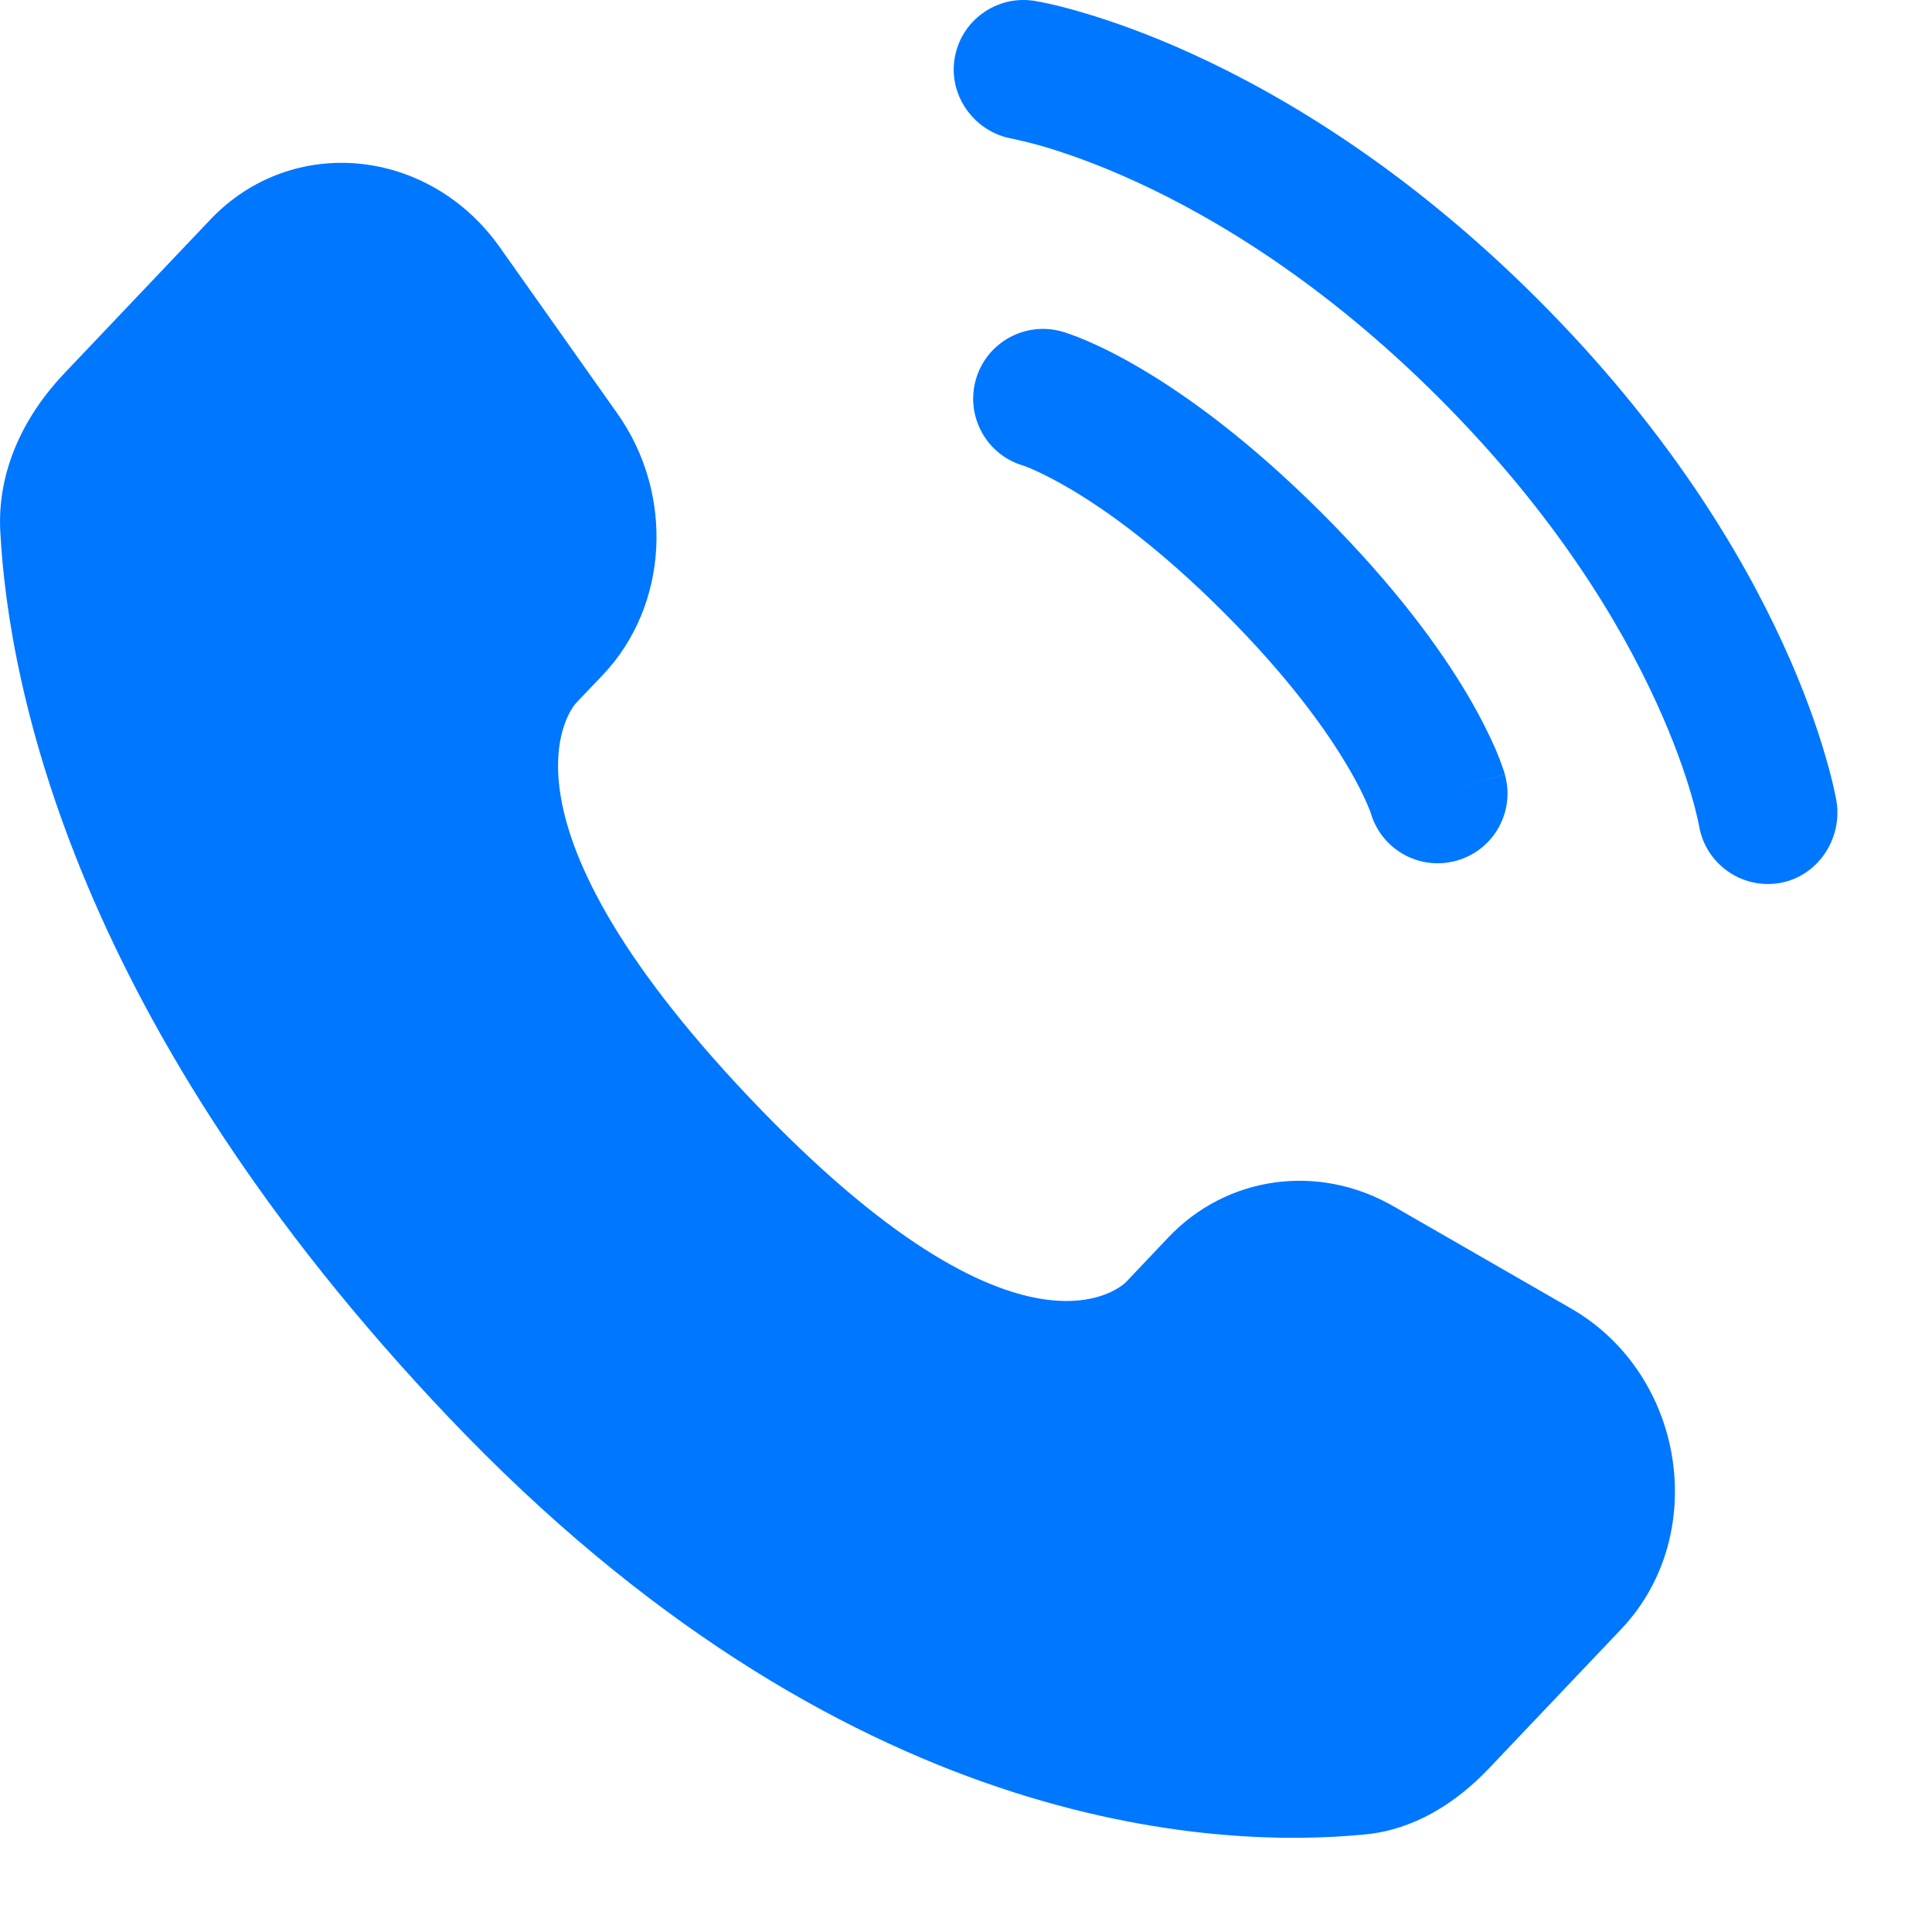
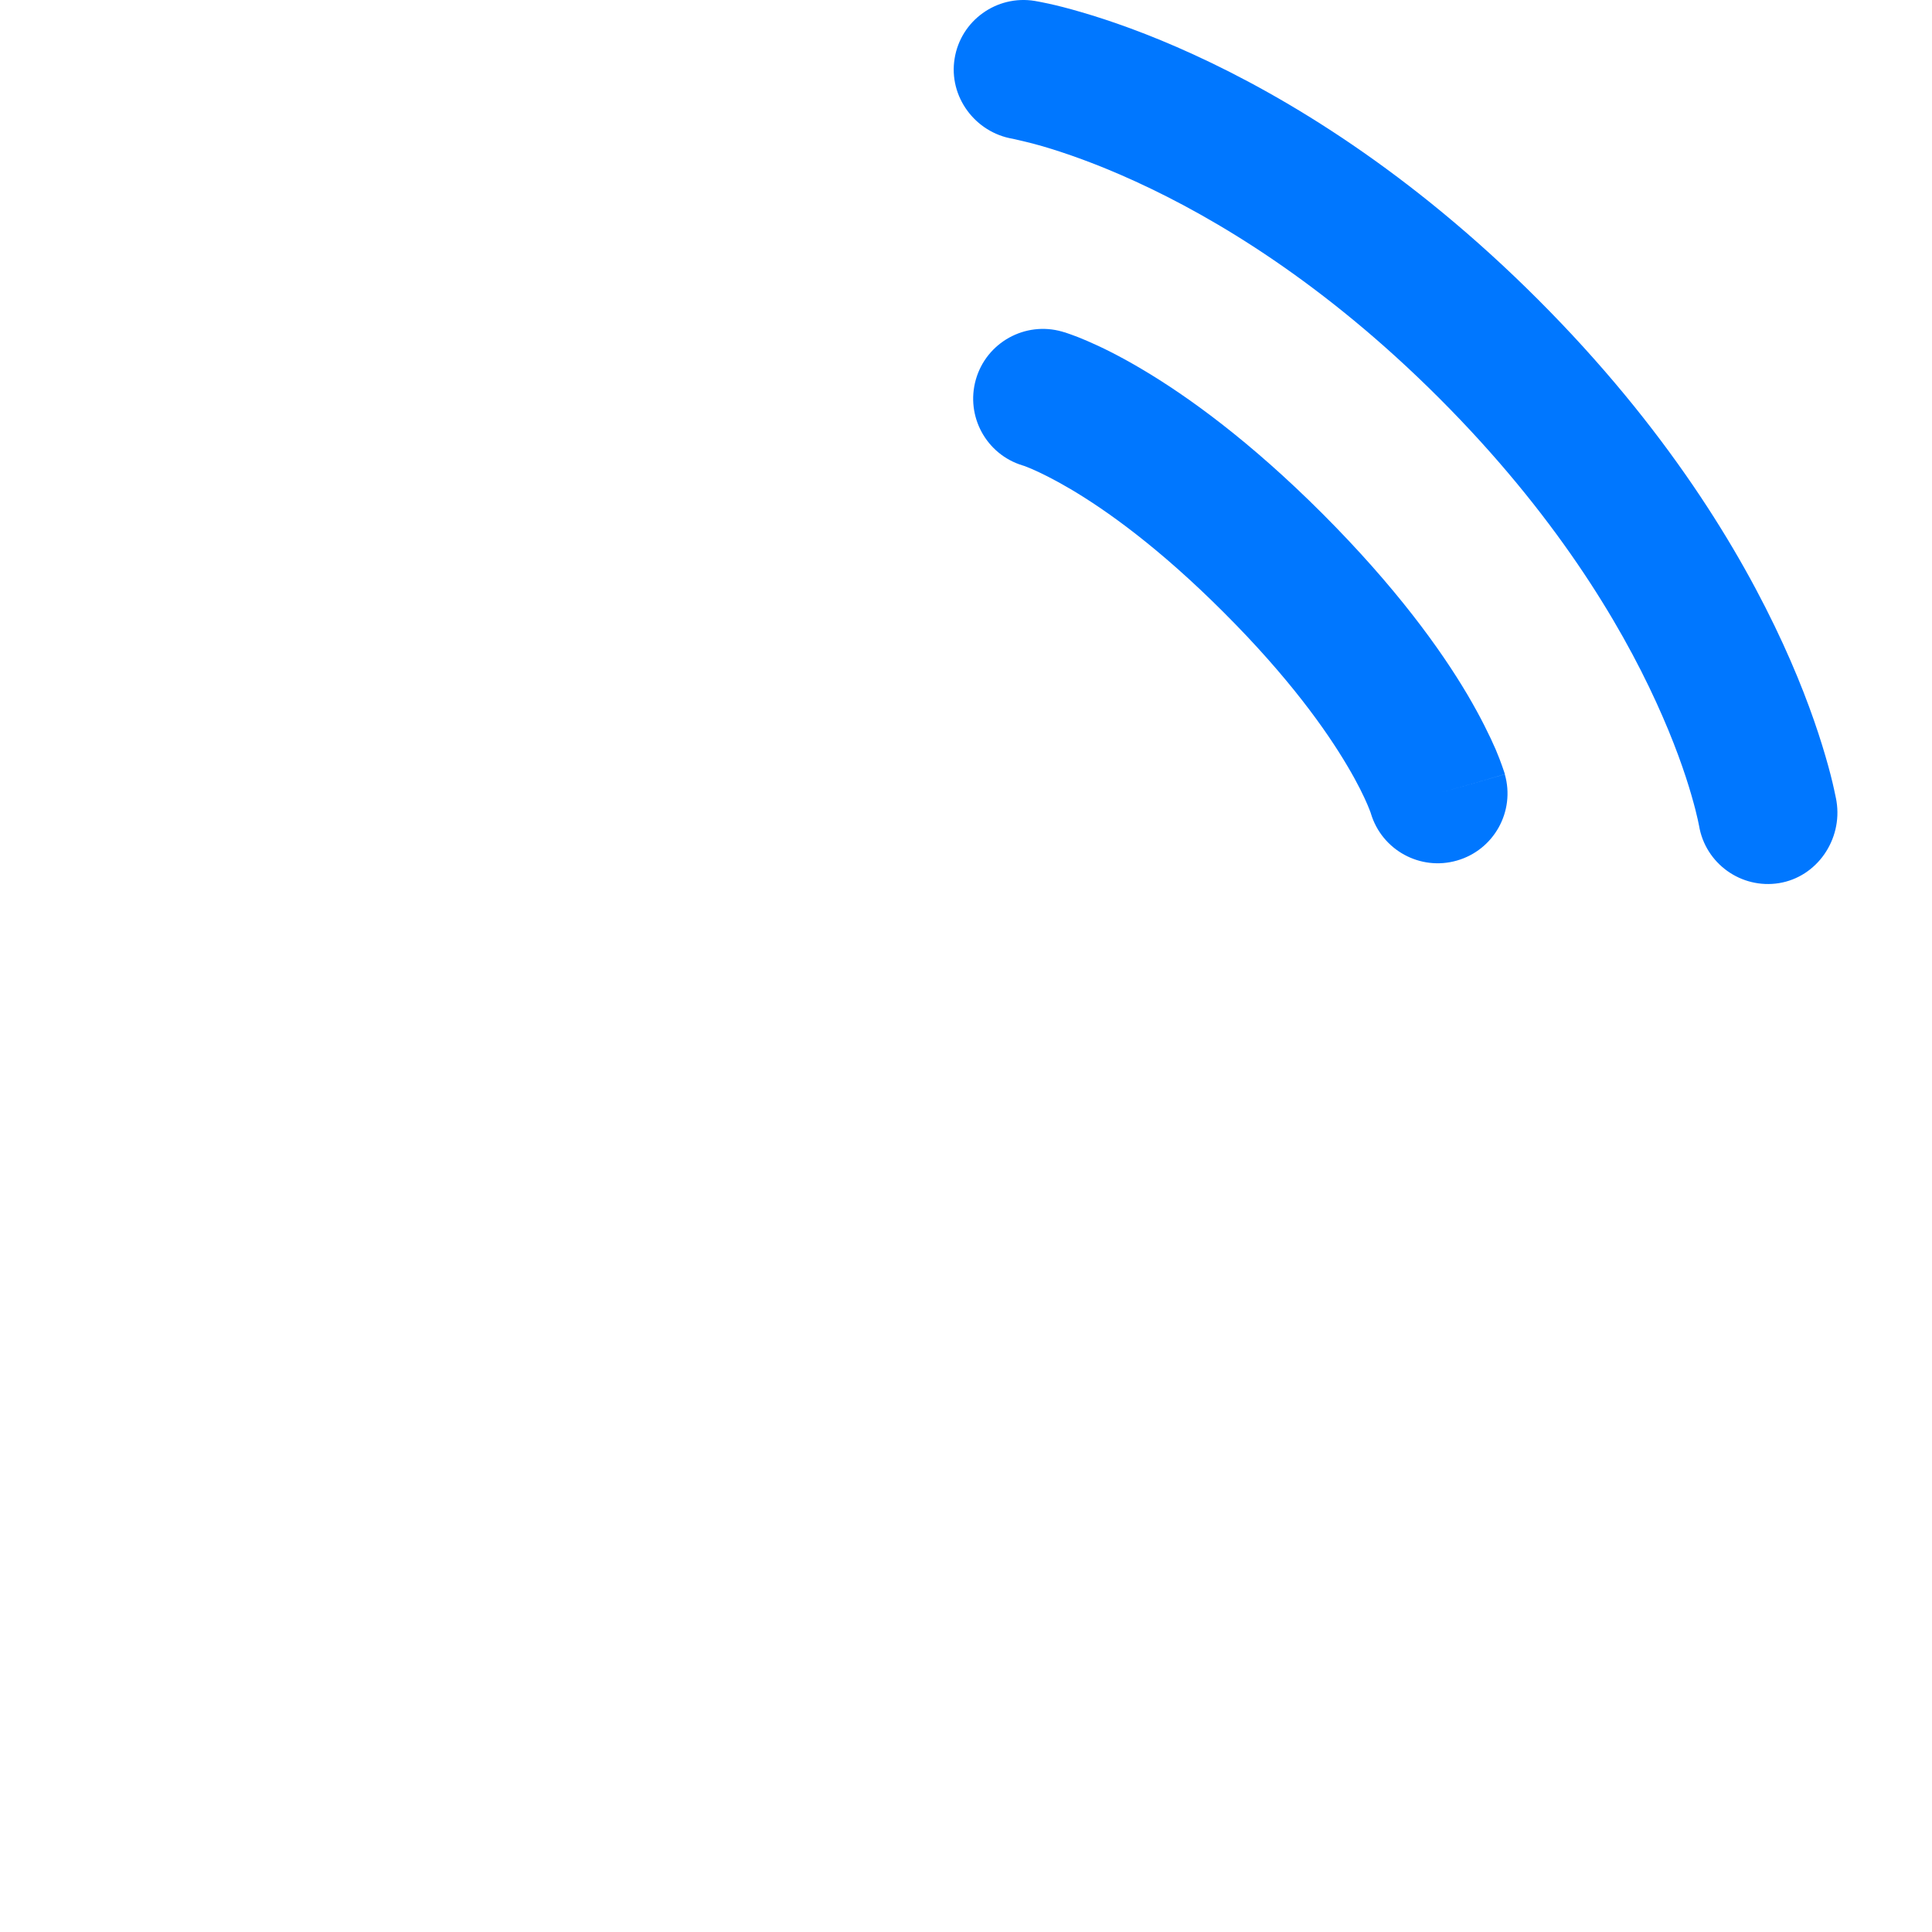
<svg xmlns="http://www.w3.org/2000/svg" width="19" height="19" viewBox="0 0 19 19" fill="none">
-   <path d="M11.49 12.169L11.074 12.608C11.074 12.608 10.083 13.651 7.379 10.804C4.675 7.957 5.665 6.914 5.665 6.914L5.928 6.638C6.574 5.957 6.635 4.864 6.071 4.066L4.917 2.434C4.219 1.446 2.87 1.316 2.069 2.159L0.633 3.671C0.236 4.089 -0.03 4.63 0.003 5.231C0.085 6.768 0.742 10.075 4.407 13.933C8.293 18.024 11.939 18.187 13.431 18.04C13.902 17.993 14.312 17.739 14.643 17.391L15.943 16.022C16.82 15.098 16.573 13.515 15.45 12.868L13.702 11.862C12.965 11.438 12.066 11.562 11.49 12.169Z" fill="#0077FF" />
  <path d="M9.388 0.576C9.448 0.202 9.802 -0.052 10.176 0.009C10.199 0.013 10.274 0.027 10.313 0.036C10.391 0.053 10.5 0.08 10.636 0.12C10.907 0.199 11.287 0.329 11.742 0.538C12.654 0.956 13.867 1.687 15.126 2.946C16.385 4.205 17.116 5.418 17.534 6.33C17.743 6.785 17.873 7.165 17.952 7.436C17.992 7.572 18.019 7.681 18.036 7.759C18.045 7.798 18.051 7.83 18.056 7.853L18.061 7.881C18.121 8.256 17.87 8.624 17.496 8.685C17.123 8.745 16.771 8.492 16.709 8.12C16.707 8.11 16.702 8.083 16.696 8.058C16.685 8.007 16.665 7.927 16.634 7.82C16.573 7.608 16.465 7.292 16.286 6.902C15.93 6.124 15.288 5.05 14.155 3.917C13.023 2.784 11.948 2.142 11.17 1.786C10.78 1.607 10.464 1.5 10.252 1.438C10.146 1.407 10.012 1.376 9.961 1.365C9.589 1.303 9.327 0.949 9.388 0.576Z" fill="#0077FF" />
-   <path fill-rule="evenodd" clip-rule="evenodd" d="M9.597 3.732C9.701 3.368 10.081 3.157 10.445 3.261L10.257 3.921C10.445 3.261 10.445 3.261 10.445 3.261L10.447 3.261L10.448 3.262L10.451 3.263L10.458 3.265L10.476 3.27C10.49 3.275 10.507 3.281 10.528 3.288C10.569 3.302 10.623 3.323 10.69 3.352C10.823 3.409 11.005 3.497 11.229 3.63C11.677 3.895 12.289 4.335 13.007 5.053C13.725 5.772 14.166 6.383 14.431 6.831C14.563 7.055 14.651 7.237 14.709 7.37C14.737 7.437 14.758 7.491 14.772 7.532C14.78 7.553 14.785 7.57 14.79 7.584L14.796 7.602L14.798 7.609L14.799 7.612L14.799 7.614C14.799 7.614 14.799 7.615 14.139 7.803L14.799 7.615C14.903 7.979 14.692 8.359 14.328 8.463C13.967 8.567 13.59 8.36 13.482 8.001L13.479 7.991C13.474 7.978 13.464 7.951 13.447 7.911C13.413 7.832 13.352 7.703 13.249 7.53C13.045 7.185 12.677 6.664 12.036 6.024C11.396 5.383 10.875 5.015 10.53 4.811C10.357 4.709 10.228 4.647 10.149 4.613C10.11 4.596 10.083 4.586 10.069 4.581L10.059 4.578C9.7 4.47 9.494 4.094 9.597 3.732Z" fill="#0077FF" />
+   <path fill-rule="evenodd" clip-rule="evenodd" d="M9.597 3.732C9.701 3.368 10.081 3.157 10.445 3.261L10.257 3.921C10.445 3.261 10.445 3.261 10.445 3.261L10.447 3.261L10.448 3.262L10.451 3.263L10.458 3.265L10.476 3.27C10.49 3.275 10.507 3.281 10.528 3.288C10.569 3.302 10.623 3.323 10.69 3.352C10.823 3.409 11.005 3.497 11.229 3.63C11.677 3.895 12.289 4.335 13.007 5.053C13.725 5.772 14.166 6.383 14.431 6.831C14.563 7.055 14.651 7.237 14.709 7.37C14.737 7.437 14.758 7.491 14.772 7.532C14.78 7.553 14.785 7.57 14.79 7.584L14.796 7.602L14.798 7.609L14.799 7.612L14.799 7.614C14.799 7.614 14.799 7.615 14.139 7.803L14.799 7.615C14.903 7.979 14.692 8.359 14.328 8.463C13.967 8.567 13.59 8.36 13.482 8.001L13.479 7.991C13.474 7.978 13.464 7.951 13.447 7.911C13.413 7.832 13.352 7.703 13.249 7.53C13.045 7.185 12.677 6.664 12.036 6.024C11.396 5.383 10.875 5.015 10.53 4.811C10.357 4.709 10.228 4.647 10.149 4.613C10.11 4.596 10.083 4.586 10.069 4.581L10.059 4.578C9.7 4.47 9.494 4.094 9.597 3.732" fill="#0077FF" />
</svg>